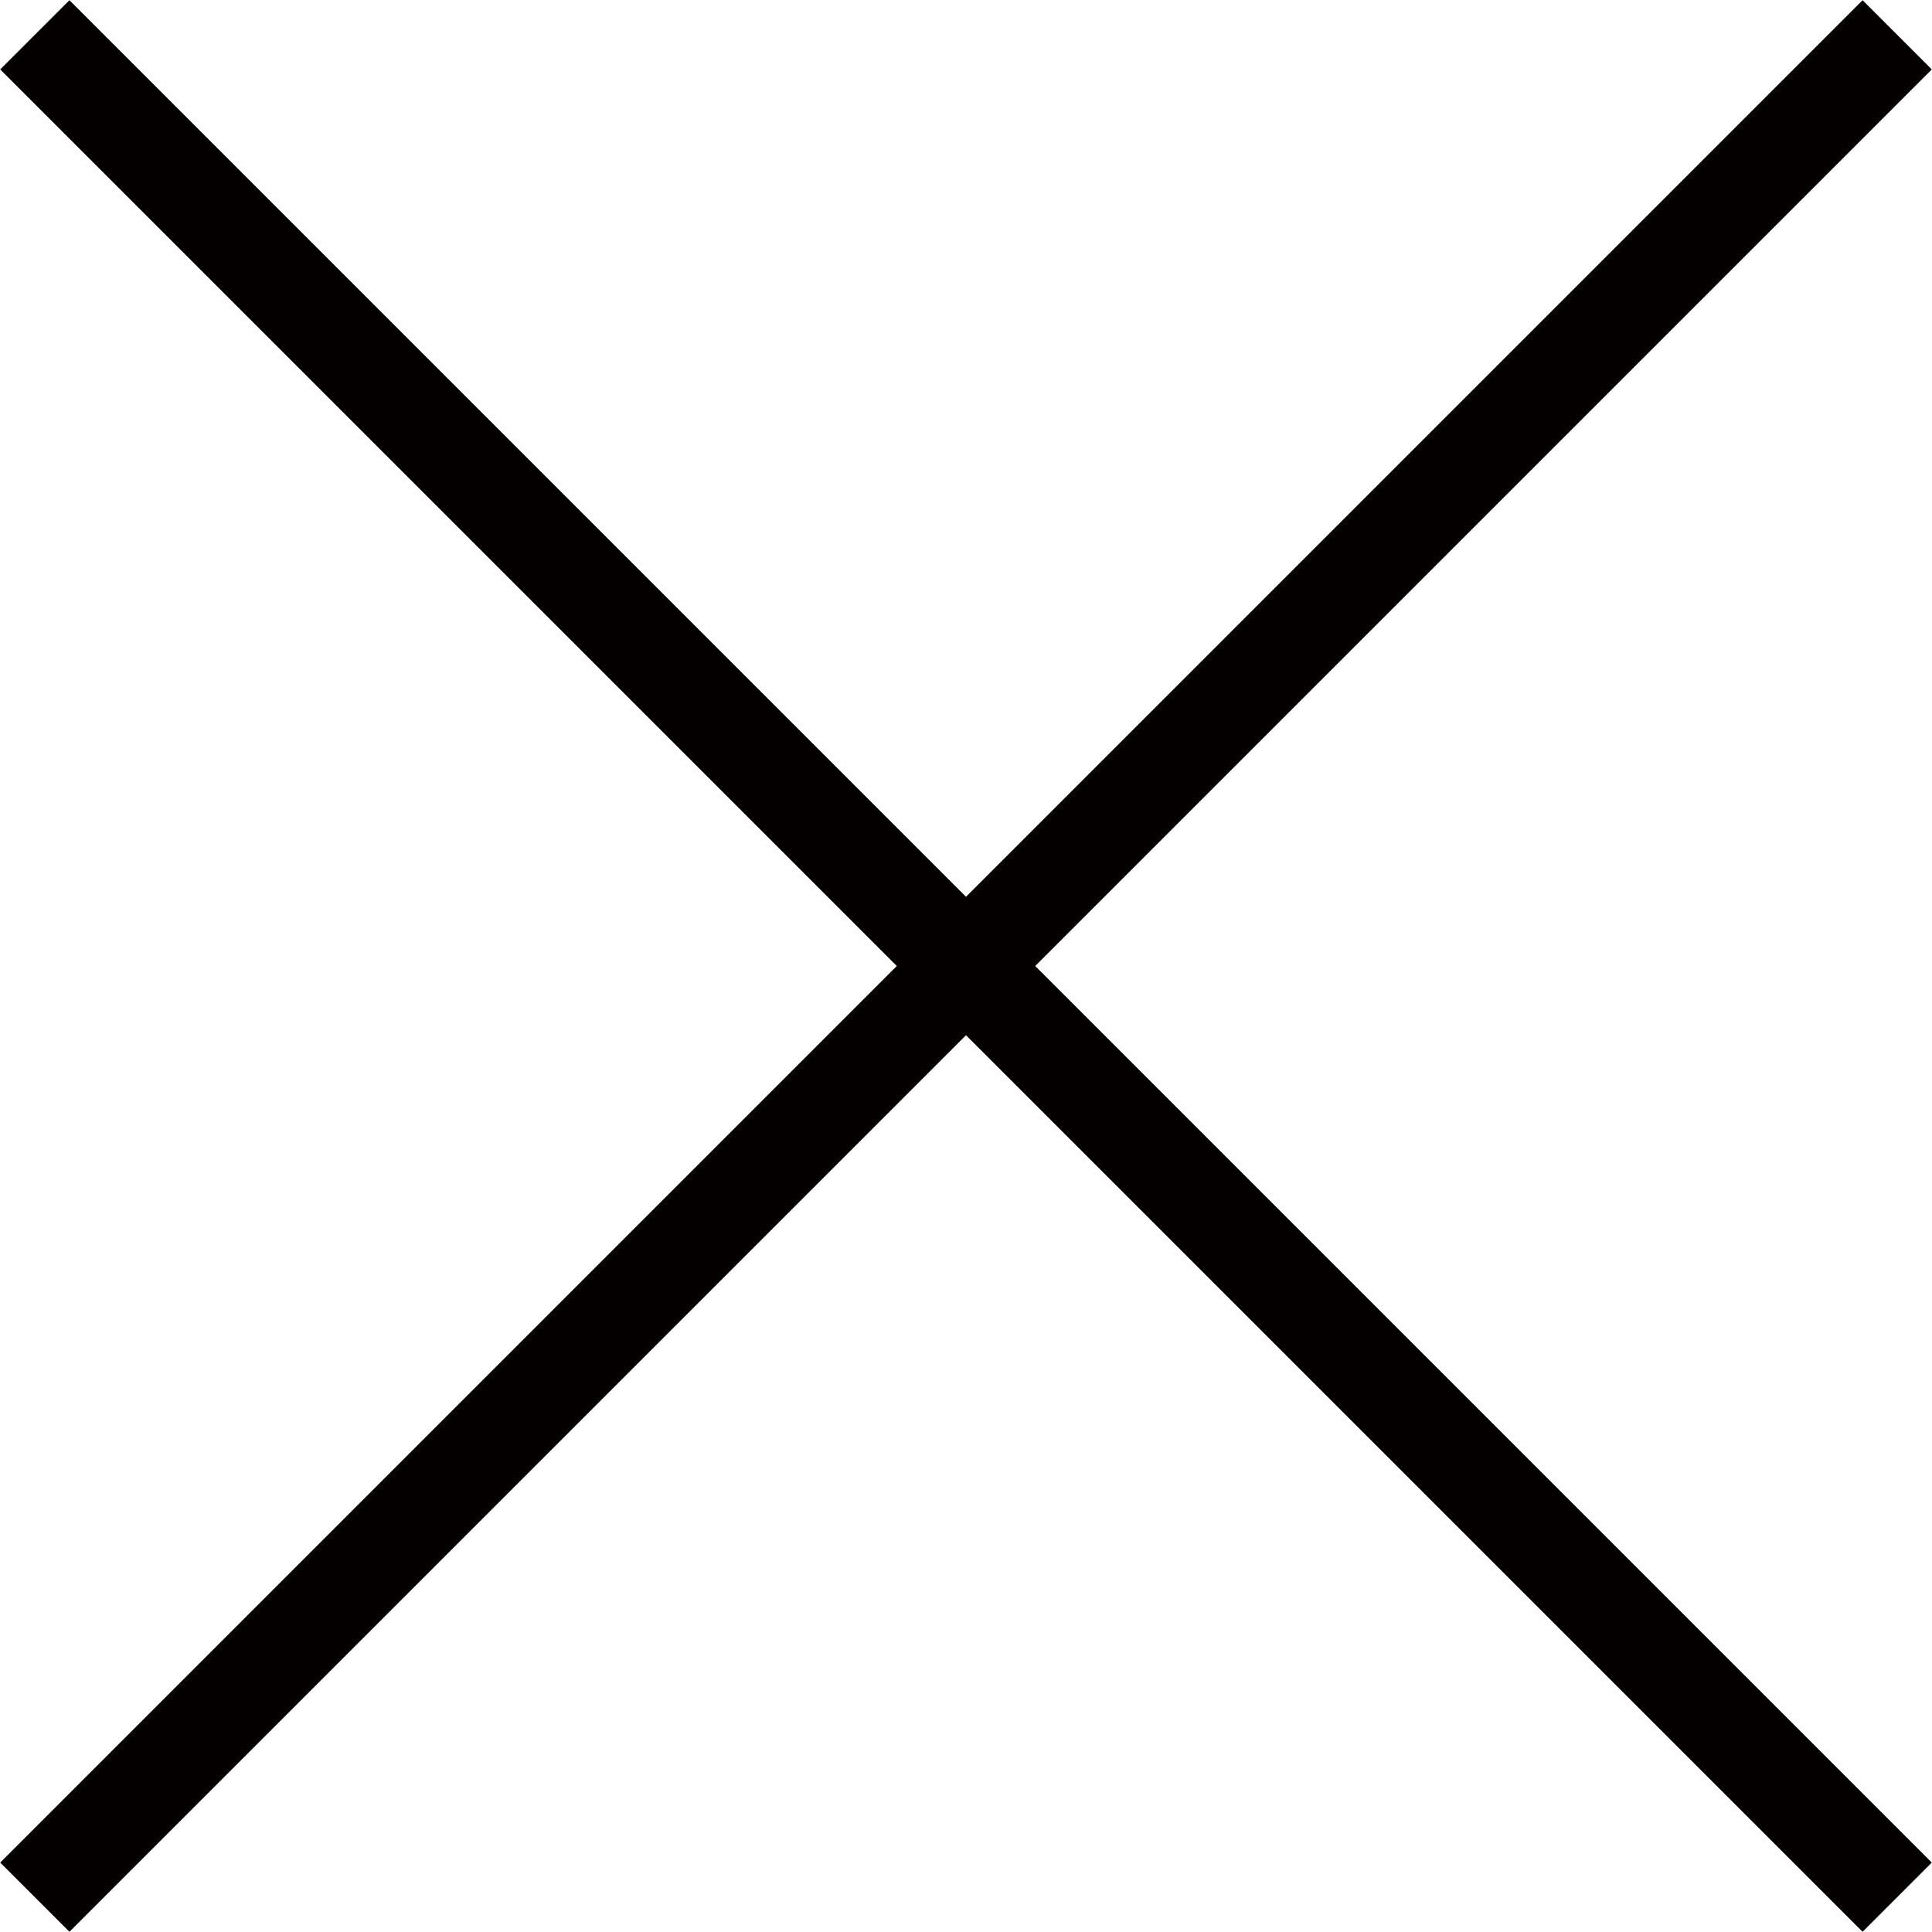
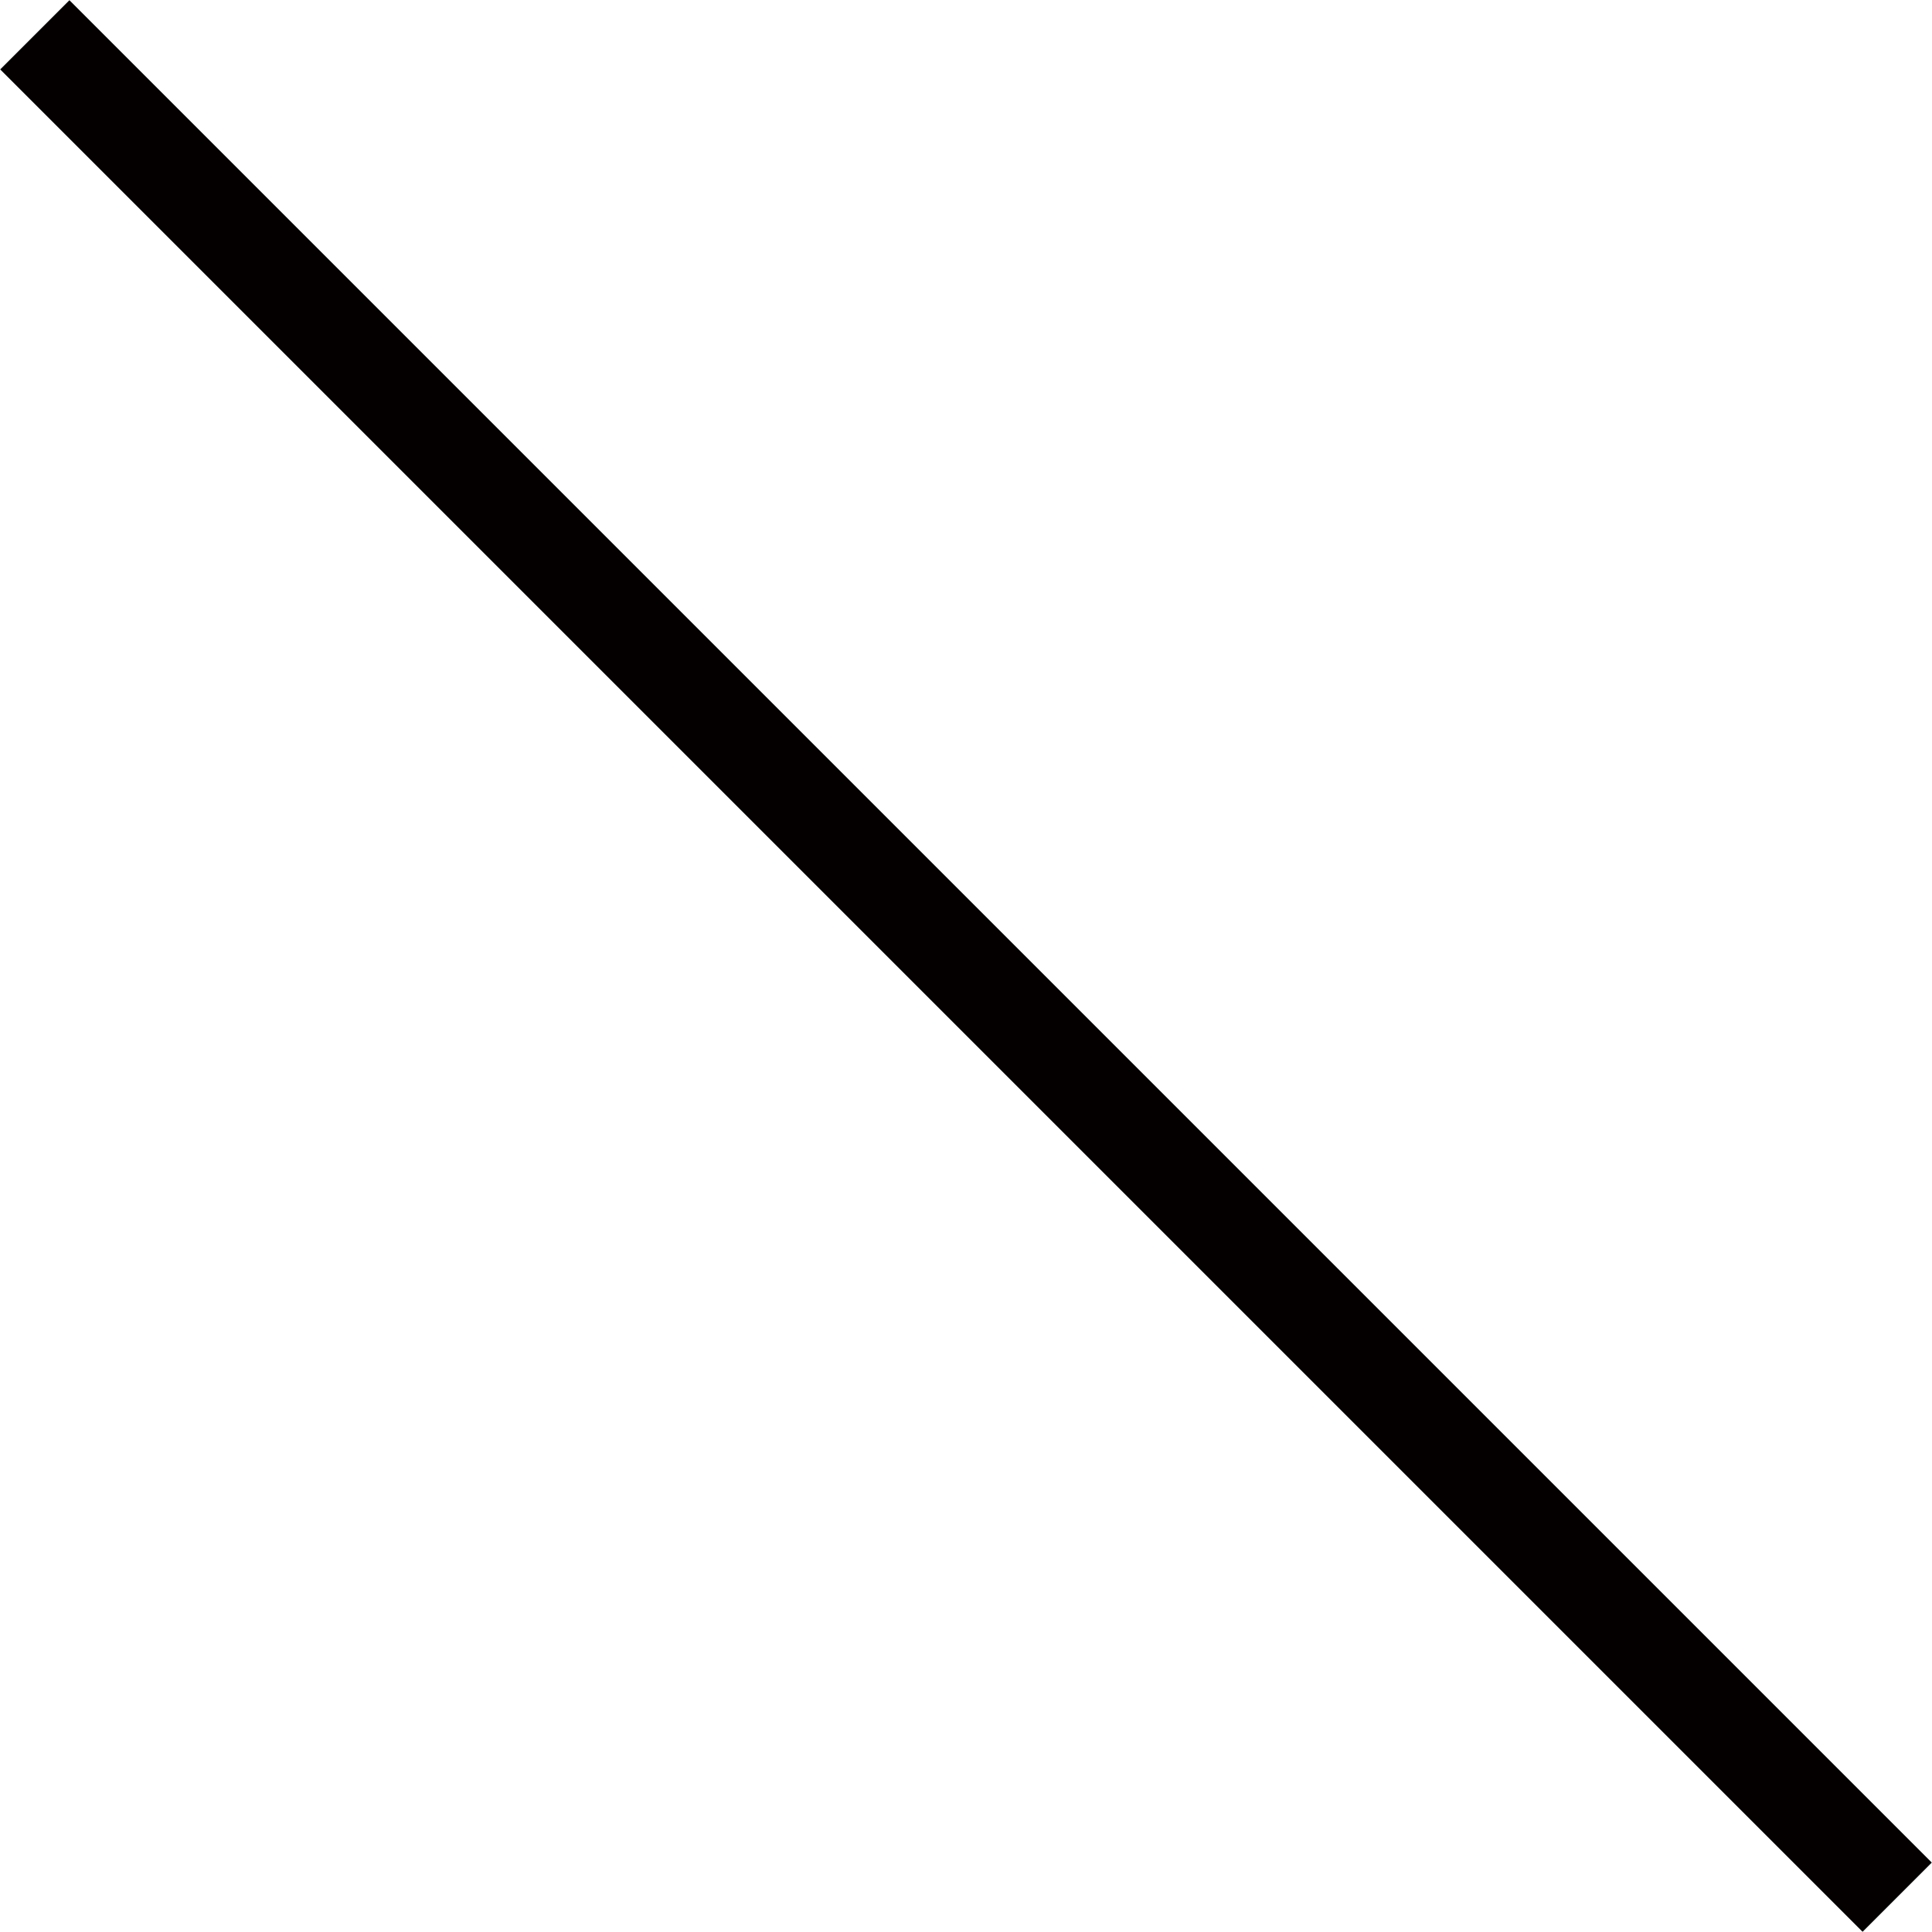
<svg xmlns="http://www.w3.org/2000/svg" id="Layer_2" data-name="Layer 2" viewBox="0 0 49.94 49.94">
  <defs>
    <style>
      .cls-1 {
        fill: none;
        stroke: #040000;
        stroke-miterlimit: 10;
        stroke-width: 2.53px;
      }
    </style>
  </defs>
  <g id="_レイヤー_2" data-name="レイヤー 2">
    <g>
-       <line class="cls-1" x1="49.04" y1=".9" x2=".9" y2="49.04" />
      <line class="cls-1" x1="49.04" y1="49.04" x2=".9" y2=".9" />
    </g>
  </g>
</svg>